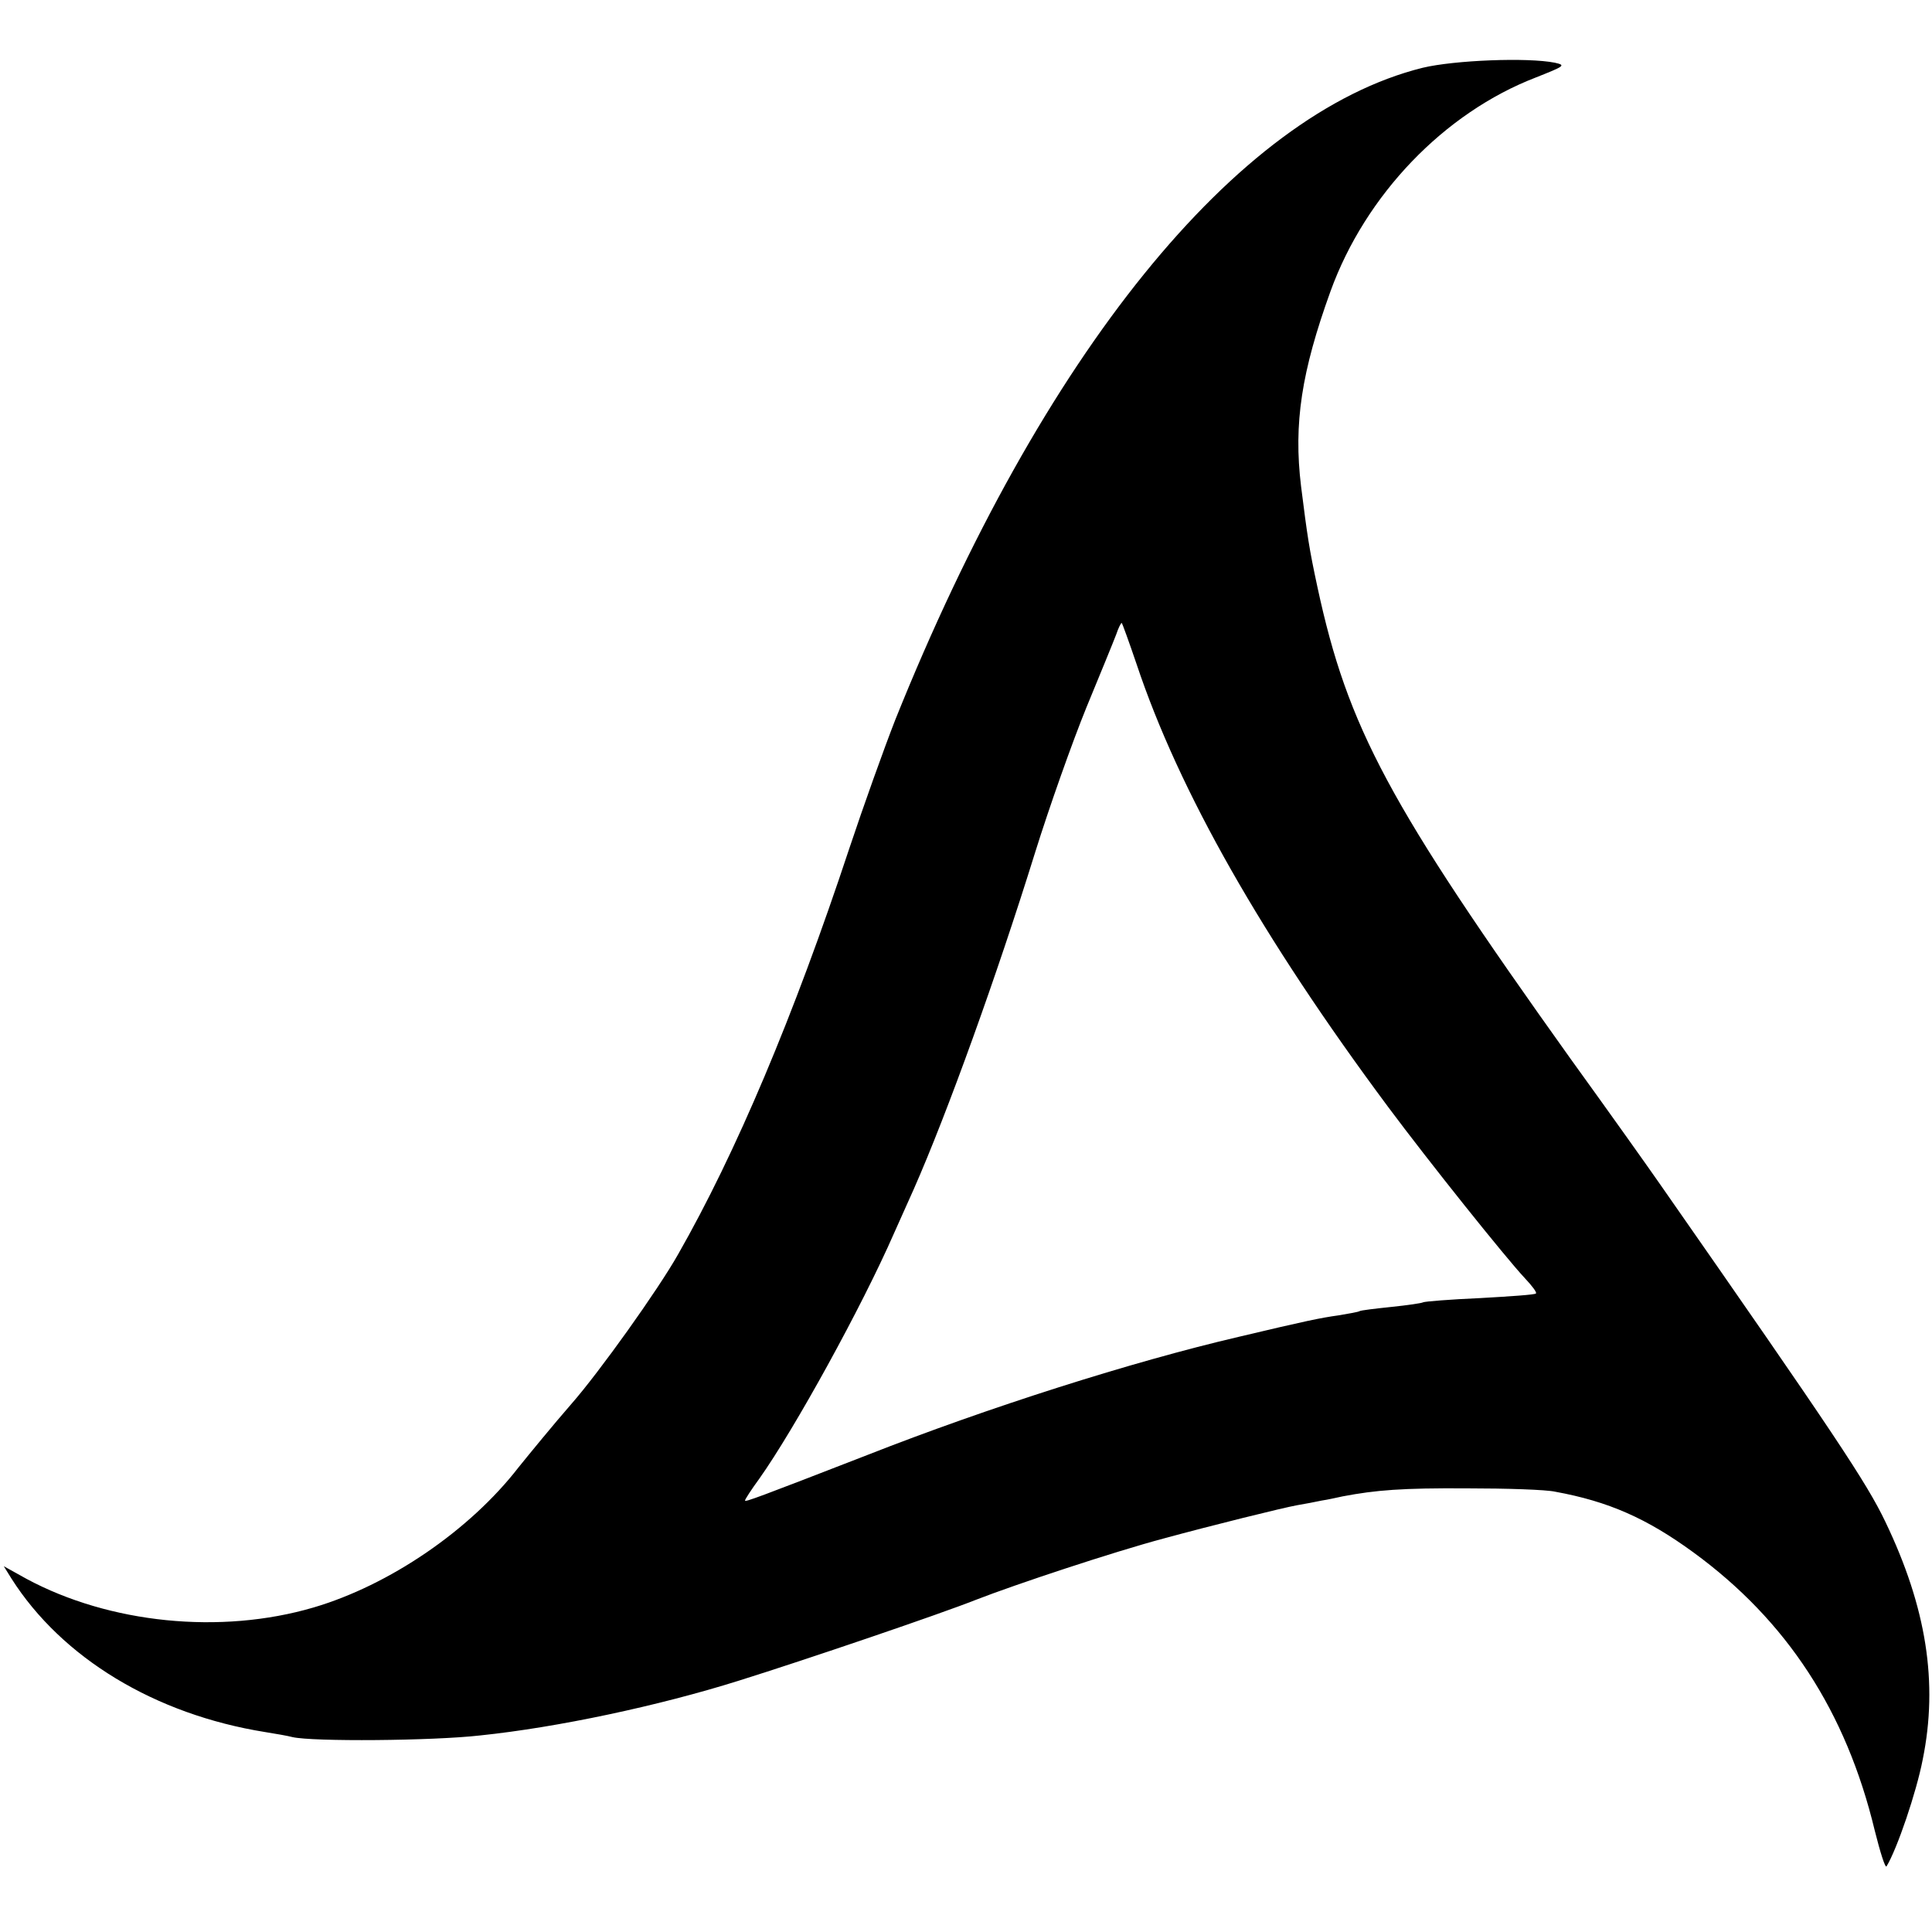
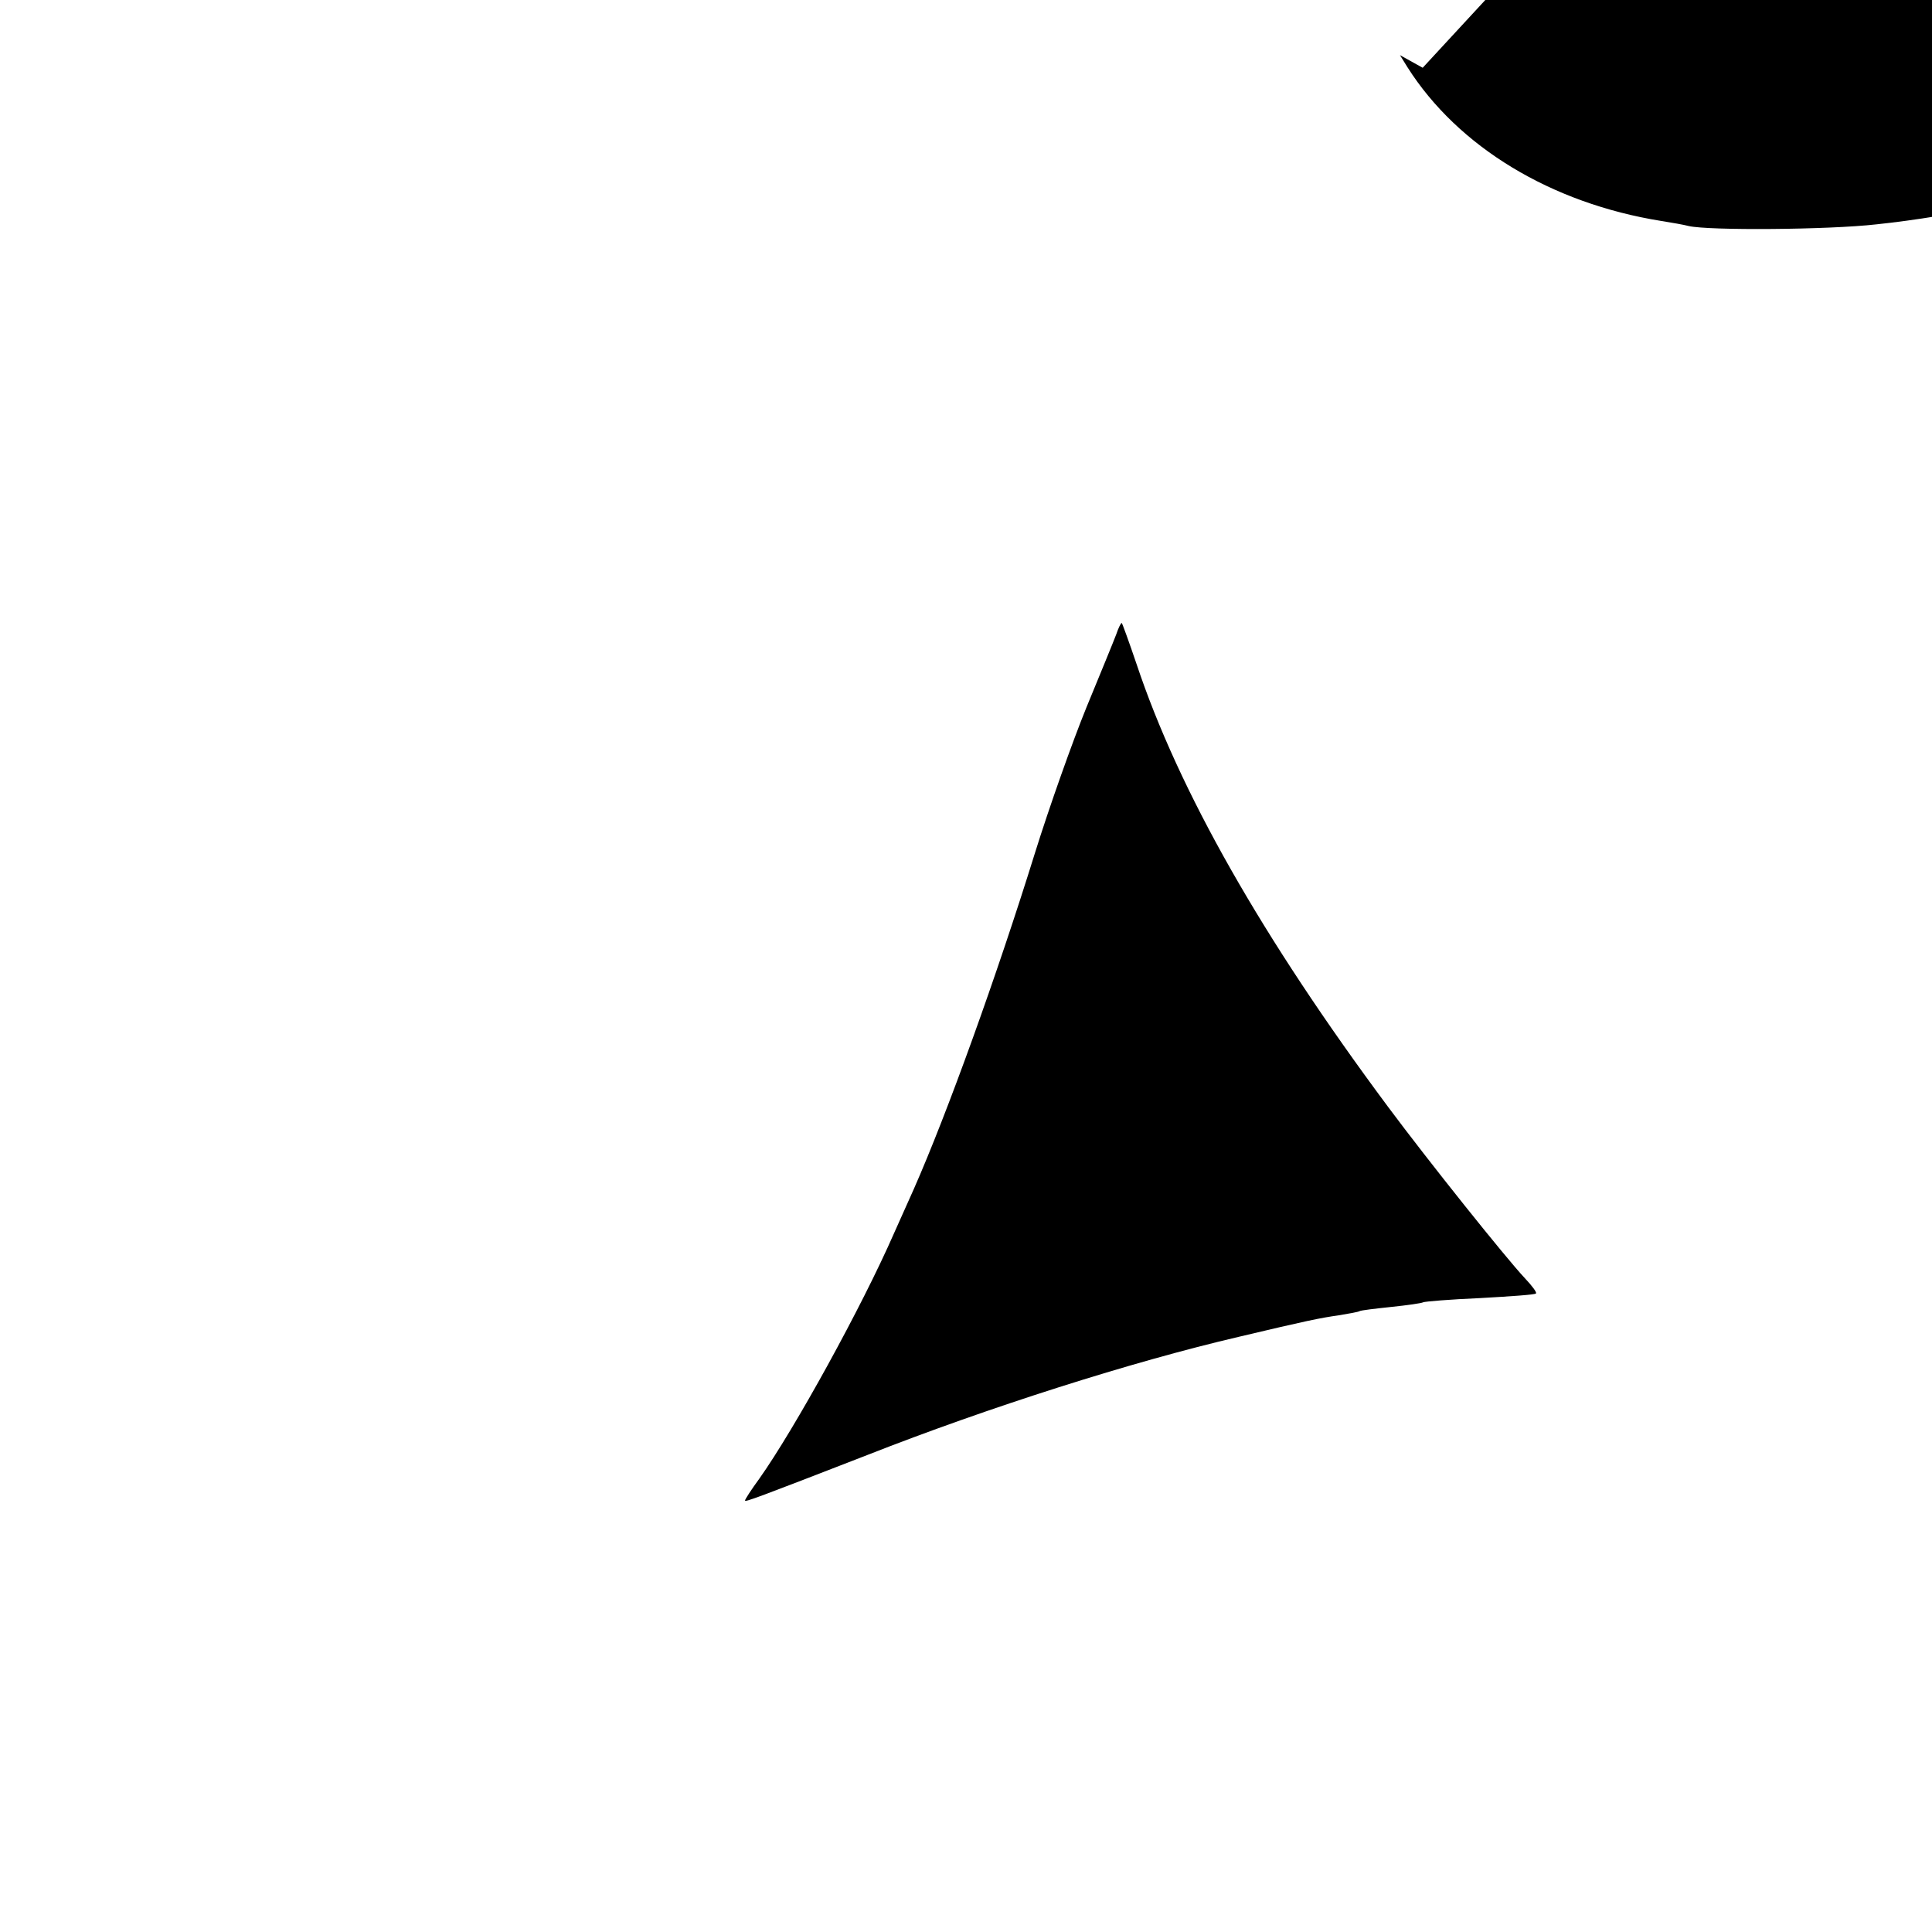
<svg xmlns="http://www.w3.org/2000/svg" version="1.0" width="459pt" height="459pt" viewBox="0 0 459 459" preserveAspectRatio="xMidYMid meet">
  <g transform="translate(0,459) scale(0.1,-0.1)" fill="#000000" stroke="none">
-     <path d="M3380 4429 c-443 -110 -904 -680 -1253 -1549 -27 -69 -76 -206 -109 -305 -132 -399 -270 -725 -407 -965 -48 -85 -188 -281 -254 -356 -41 -47 -100 -119 -125 -150 -116 -150 -307 -280 -487 -333 -221 -65 -485 -38 -682 68 l-54 30 18 -29 c120 -189 341 -323 603 -365 25 -4 54 -9 65 -12 48 -11 332 -9 446 4 183 19 423 70 614 130 163 51 480 159 563 192 95 37 327 114 447 146 110 30 283 73 317 79 18 3 44 8 58 11 14 2 36 7 50 10 79 15 142 20 295 19 94 0 188 -3 210 -8 126 -23 217 -63 328 -144 222 -162 363 -378 431 -661 13 -52 25 -90 28 -85 25 41 71 176 86 254 37 182 9 361 -89 565 -44 92 -119 205 -534 800 -27 39 -123 174 -214 300 -432 605 -529 786 -601 1120 -20 93 -24 121 -39 240 -18 149 1 272 70 463 83 229 270 424 488 508 68 27 72 29 45 35 -65 13 -239 6 -314 -12z m-680 -1416 c101 -303 299 -651 598 -1053 96 -129 279 -358 325 -407 17 -18 29 -34 26 -36 -2 -3 -62 -7 -133 -11 -70 -3 -131 -8 -135 -10 -3 -2 -37 -7 -76 -11 -38 -4 -72 -8 -75 -10 -3 -2 -26 -6 -50 -10 -43 -6 -77 -13 -237 -51 -253 -59 -593 -167 -883 -281 -260 -101 -290 -112 -290 -108 0 3 15 26 34 52 83 117 243 407 320 583 16 36 37 83 47 105 79 179 197 506 288 799 34 109 89 264 122 345 33 80 65 158 71 174 5 15 11 27 13 27 1 0 17 -44 35 -97z" />
+     <path d="M3380 4429 l-54 30 18 -29 c120 -189 341 -323 603 -365 25 -4 54 -9 65 -12 48 -11 332 -9 446 4 183 19 423 70 614 130 163 51 480 159 563 192 95 37 327 114 447 146 110 30 283 73 317 79 18 3 44 8 58 11 14 2 36 7 50 10 79 15 142 20 295 19 94 0 188 -3 210 -8 126 -23 217 -63 328 -144 222 -162 363 -378 431 -661 13 -52 25 -90 28 -85 25 41 71 176 86 254 37 182 9 361 -89 565 -44 92 -119 205 -534 800 -27 39 -123 174 -214 300 -432 605 -529 786 -601 1120 -20 93 -24 121 -39 240 -18 149 1 272 70 463 83 229 270 424 488 508 68 27 72 29 45 35 -65 13 -239 6 -314 -12z m-680 -1416 c101 -303 299 -651 598 -1053 96 -129 279 -358 325 -407 17 -18 29 -34 26 -36 -2 -3 -62 -7 -133 -11 -70 -3 -131 -8 -135 -10 -3 -2 -37 -7 -76 -11 -38 -4 -72 -8 -75 -10 -3 -2 -26 -6 -50 -10 -43 -6 -77 -13 -237 -51 -253 -59 -593 -167 -883 -281 -260 -101 -290 -112 -290 -108 0 3 15 26 34 52 83 117 243 407 320 583 16 36 37 83 47 105 79 179 197 506 288 799 34 109 89 264 122 345 33 80 65 158 71 174 5 15 11 27 13 27 1 0 17 -44 35 -97z" />
  </g>
</svg>